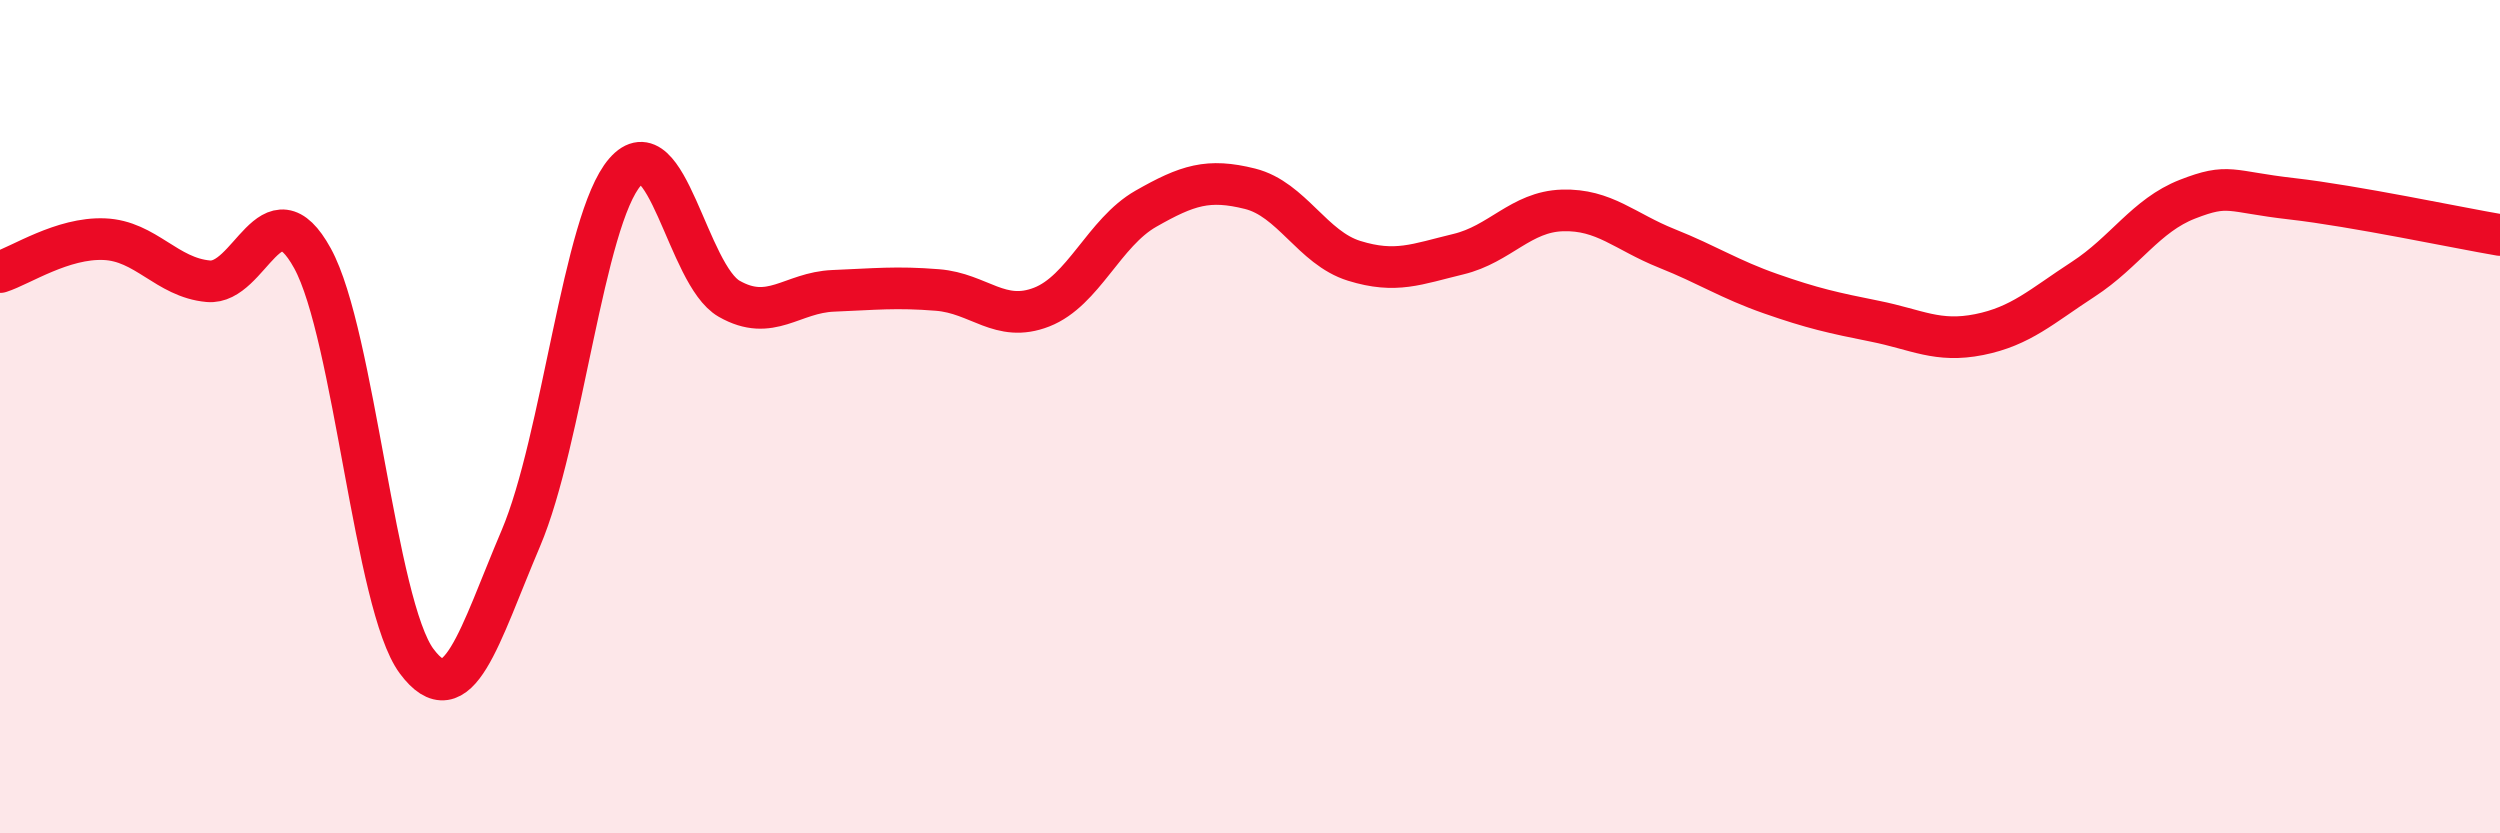
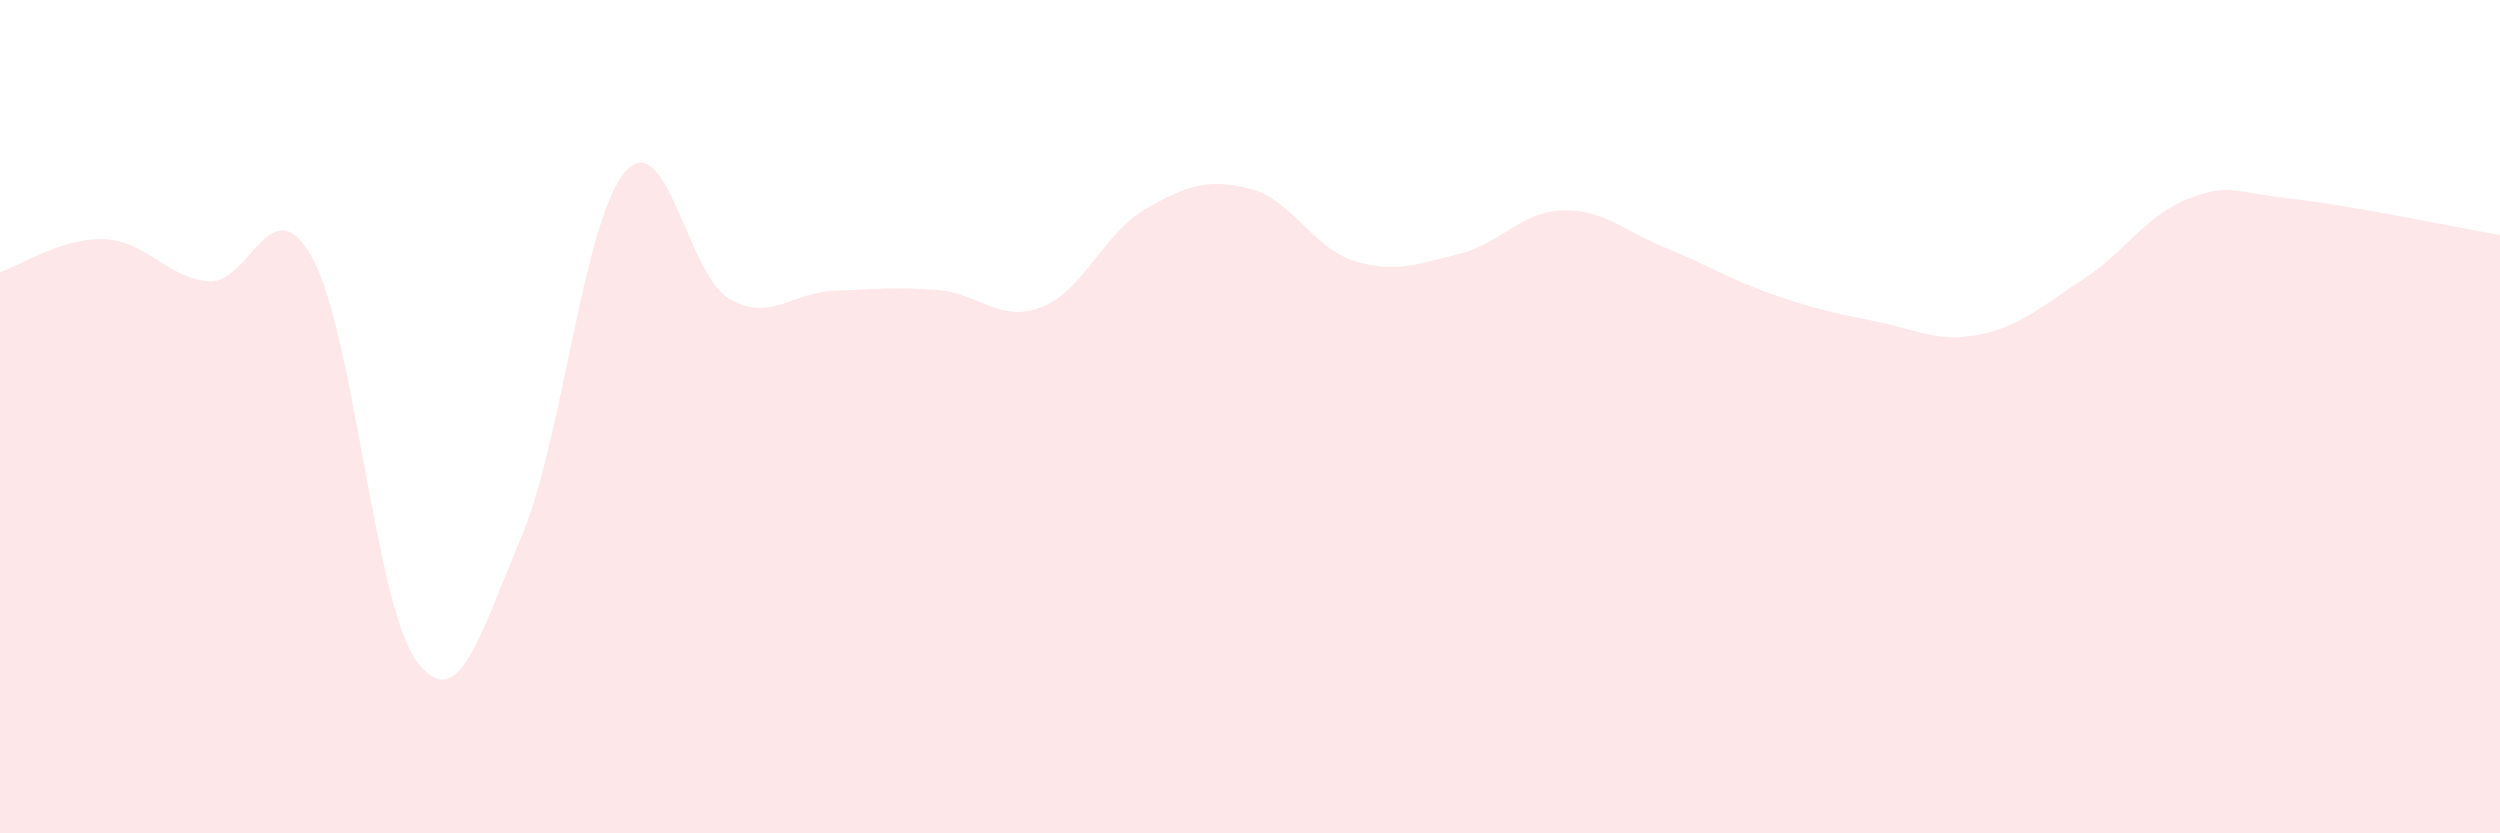
<svg xmlns="http://www.w3.org/2000/svg" width="60" height="20" viewBox="0 0 60 20">
  <path d="M 0,6.53 C 0.5,6.37 1.5,5.7 2.5,5.74 C 3.5,5.78 4,6.66 5,6.75 C 6,6.84 6.5,4.38 7.5,6.2 C 8.5,8.02 9,14.53 10,15.87 C 11,17.21 11.5,15.27 12.5,12.92 C 13.5,10.57 14,5.28 15,4.13 C 16,2.98 16.5,6.6 17.5,7.17 C 18.5,7.74 19,7.02 20,6.98 C 21,6.94 21.5,6.88 22.5,6.96 C 23.5,7.04 24,7.76 25,7.37 C 26,6.98 26.5,5.58 27.5,5.01 C 28.5,4.44 29,4.28 30,4.53 C 31,4.78 31.5,5.95 32.5,6.26 C 33.5,6.57 34,6.34 35,6.1 C 36,5.86 36.5,5.08 37.5,5.05 C 38.5,5.02 39,5.56 40,5.96 C 41,6.36 41.5,6.7 42.5,7.05 C 43.5,7.4 44,7.51 45,7.71 C 46,7.91 46.5,8.23 47.5,8.03 C 48.5,7.83 49,7.35 50,6.7 C 51,6.05 51.5,5.17 52.5,4.78 C 53.5,4.39 53.5,4.6 55,4.77 C 56.5,4.94 59,5.47 60,5.64L60 20L0 20Z" fill="#EB0A25" opacity="0.1" stroke-linecap="round" stroke-linejoin="round" />
-   <path d="M 0,6.53 C 0.5,6.37 1.5,5.7 2.5,5.74 C 3.5,5.78 4,6.66 5,6.75 C 6,6.84 6.5,4.38 7.5,6.2 C 8.5,8.02 9,14.53 10,15.87 C 11,17.21 11.5,15.27 12.5,12.92 C 13.5,10.57 14,5.28 15,4.13 C 16,2.98 16.5,6.6 17.5,7.17 C 18.5,7.74 19,7.02 20,6.98 C 21,6.94 21.5,6.88 22.5,6.96 C 23.5,7.04 24,7.76 25,7.37 C 26,6.98 26.5,5.58 27.5,5.01 C 28.5,4.44 29,4.28 30,4.53 C 31,4.78 31.5,5.95 32.5,6.26 C 33.5,6.57 34,6.34 35,6.1 C 36,5.86 36.5,5.08 37.5,5.05 C 38.5,5.02 39,5.56 40,5.96 C 41,6.36 41.5,6.7 42.5,7.05 C 43.5,7.4 44,7.51 45,7.71 C 46,7.91 46.5,8.23 47.5,8.03 C 48.5,7.83 49,7.35 50,6.7 C 51,6.05 51.5,5.17 52.5,4.78 C 53.5,4.39 53.5,4.6 55,4.77 C 56.5,4.94 59,5.47 60,5.64" stroke="#EB0A25" stroke-width="1" fill="none" stroke-linecap="round" stroke-linejoin="round" />
</svg>